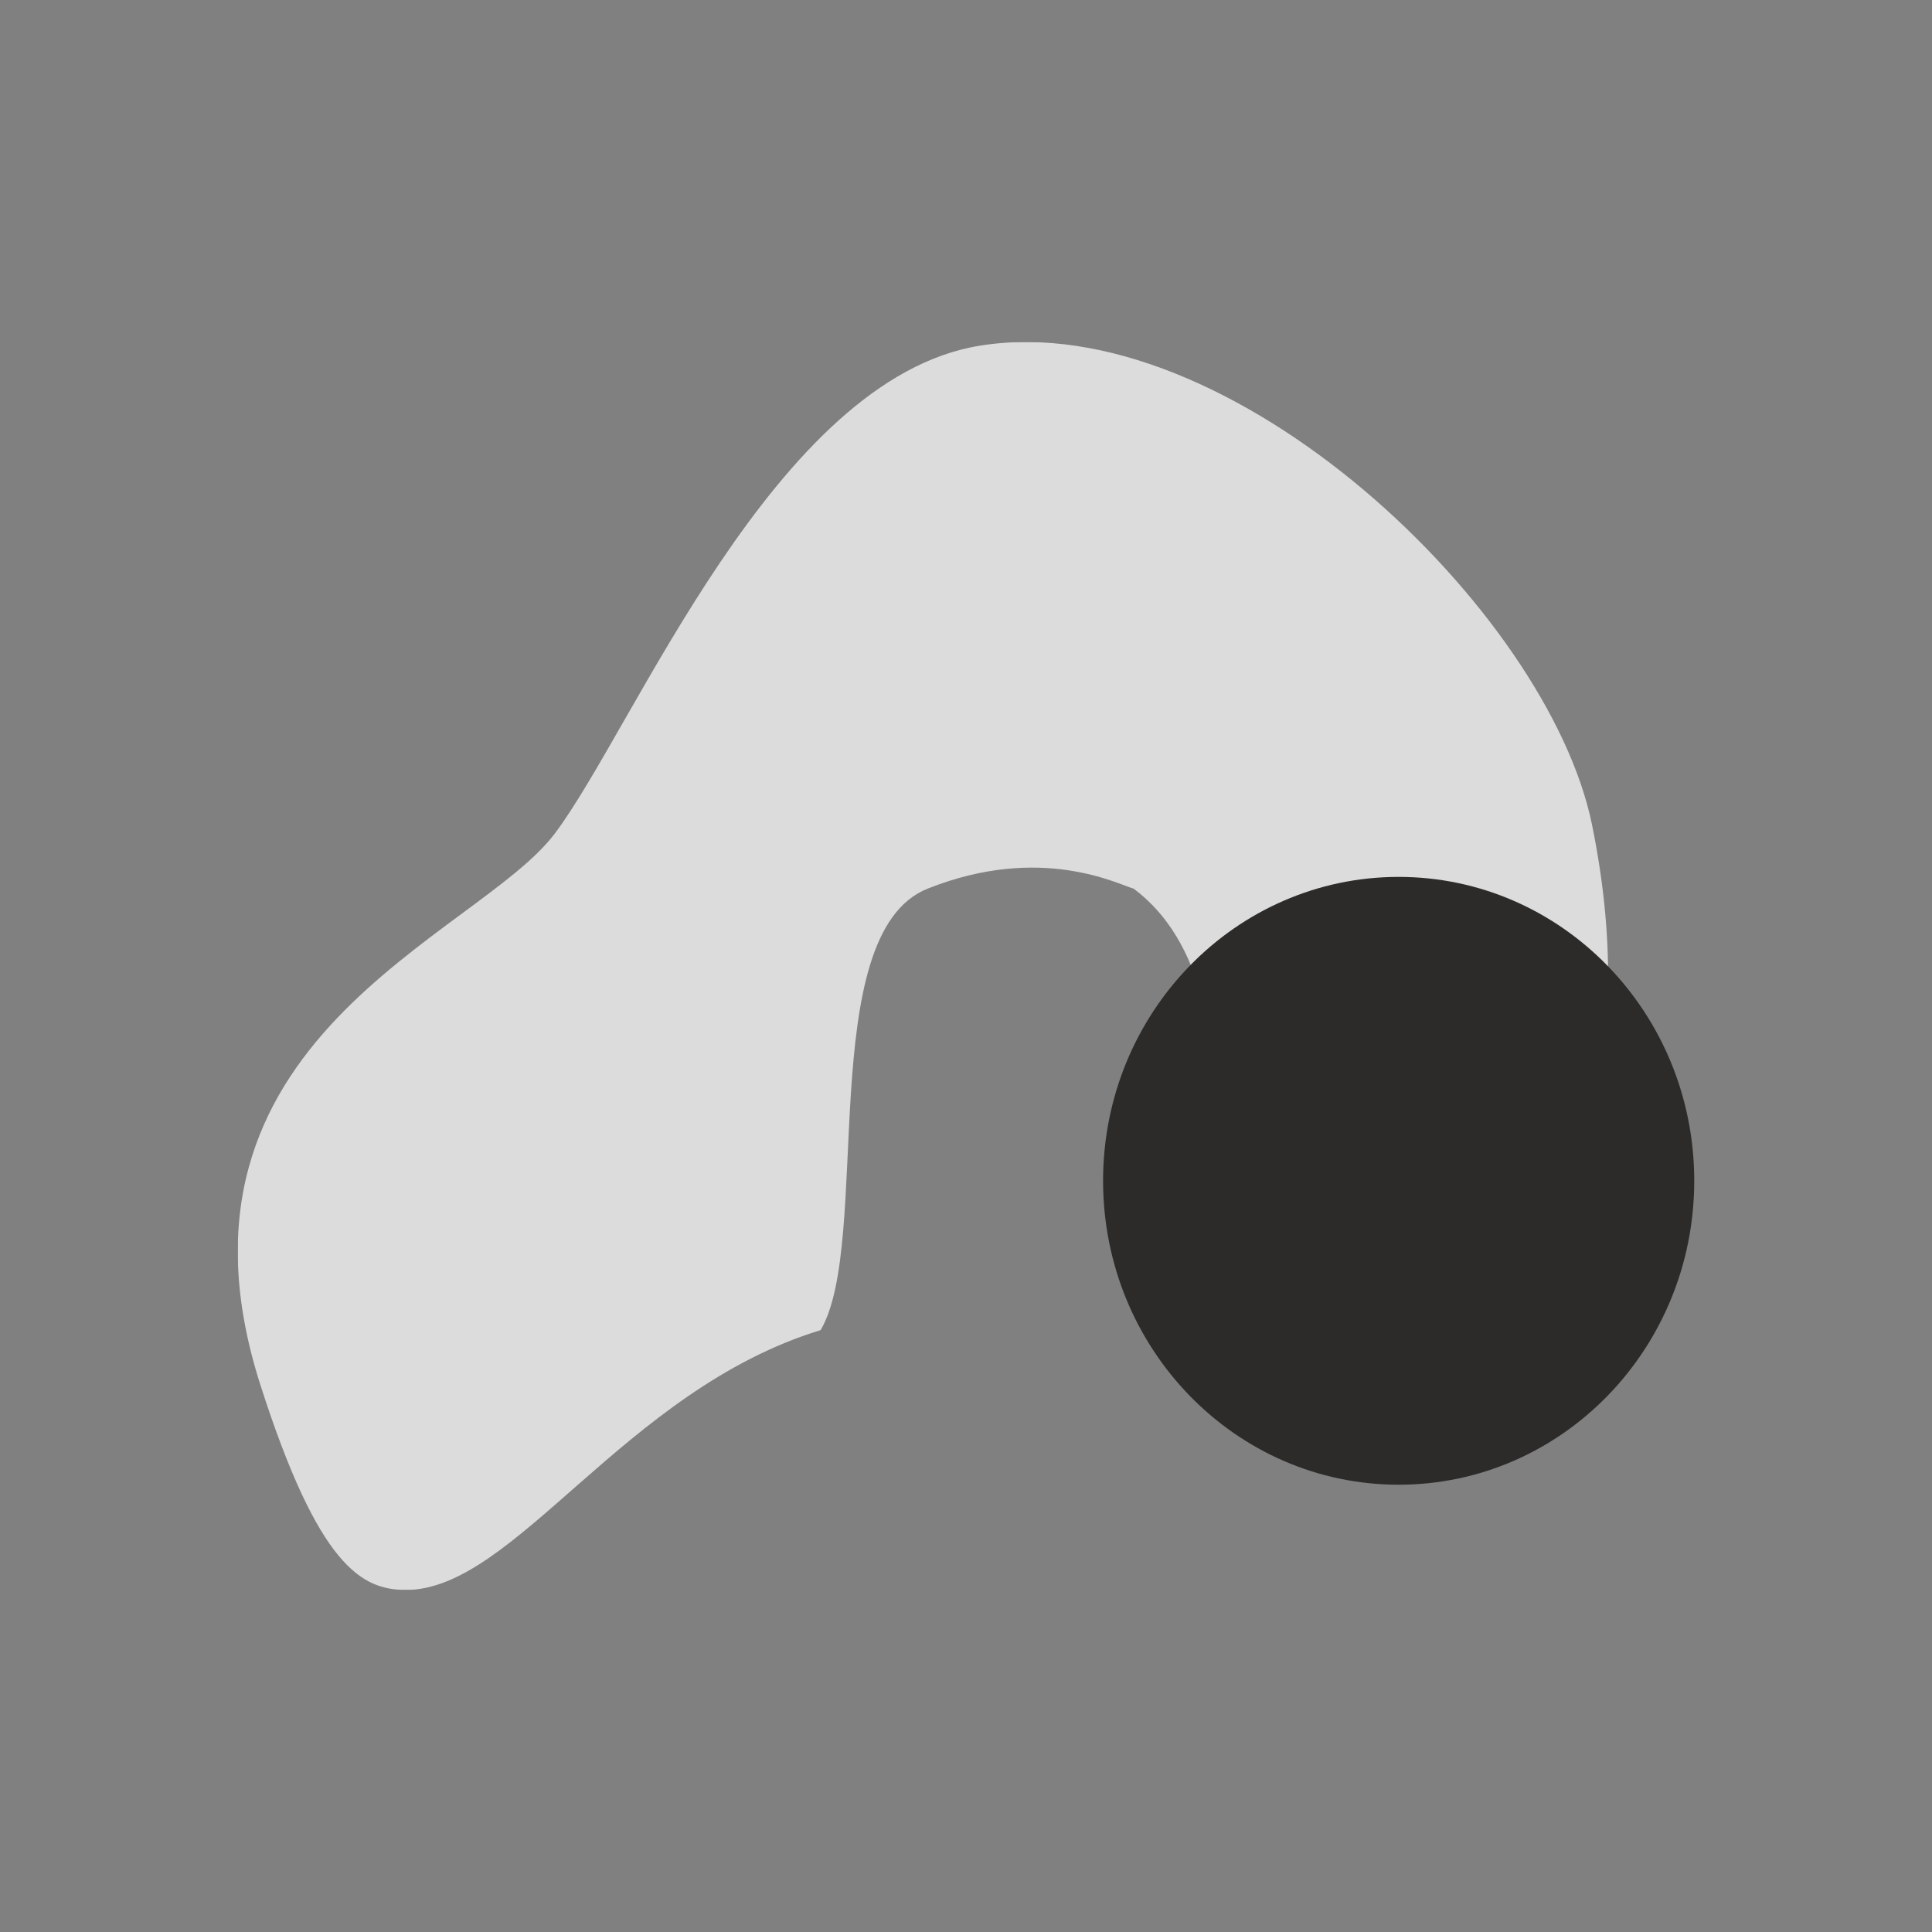
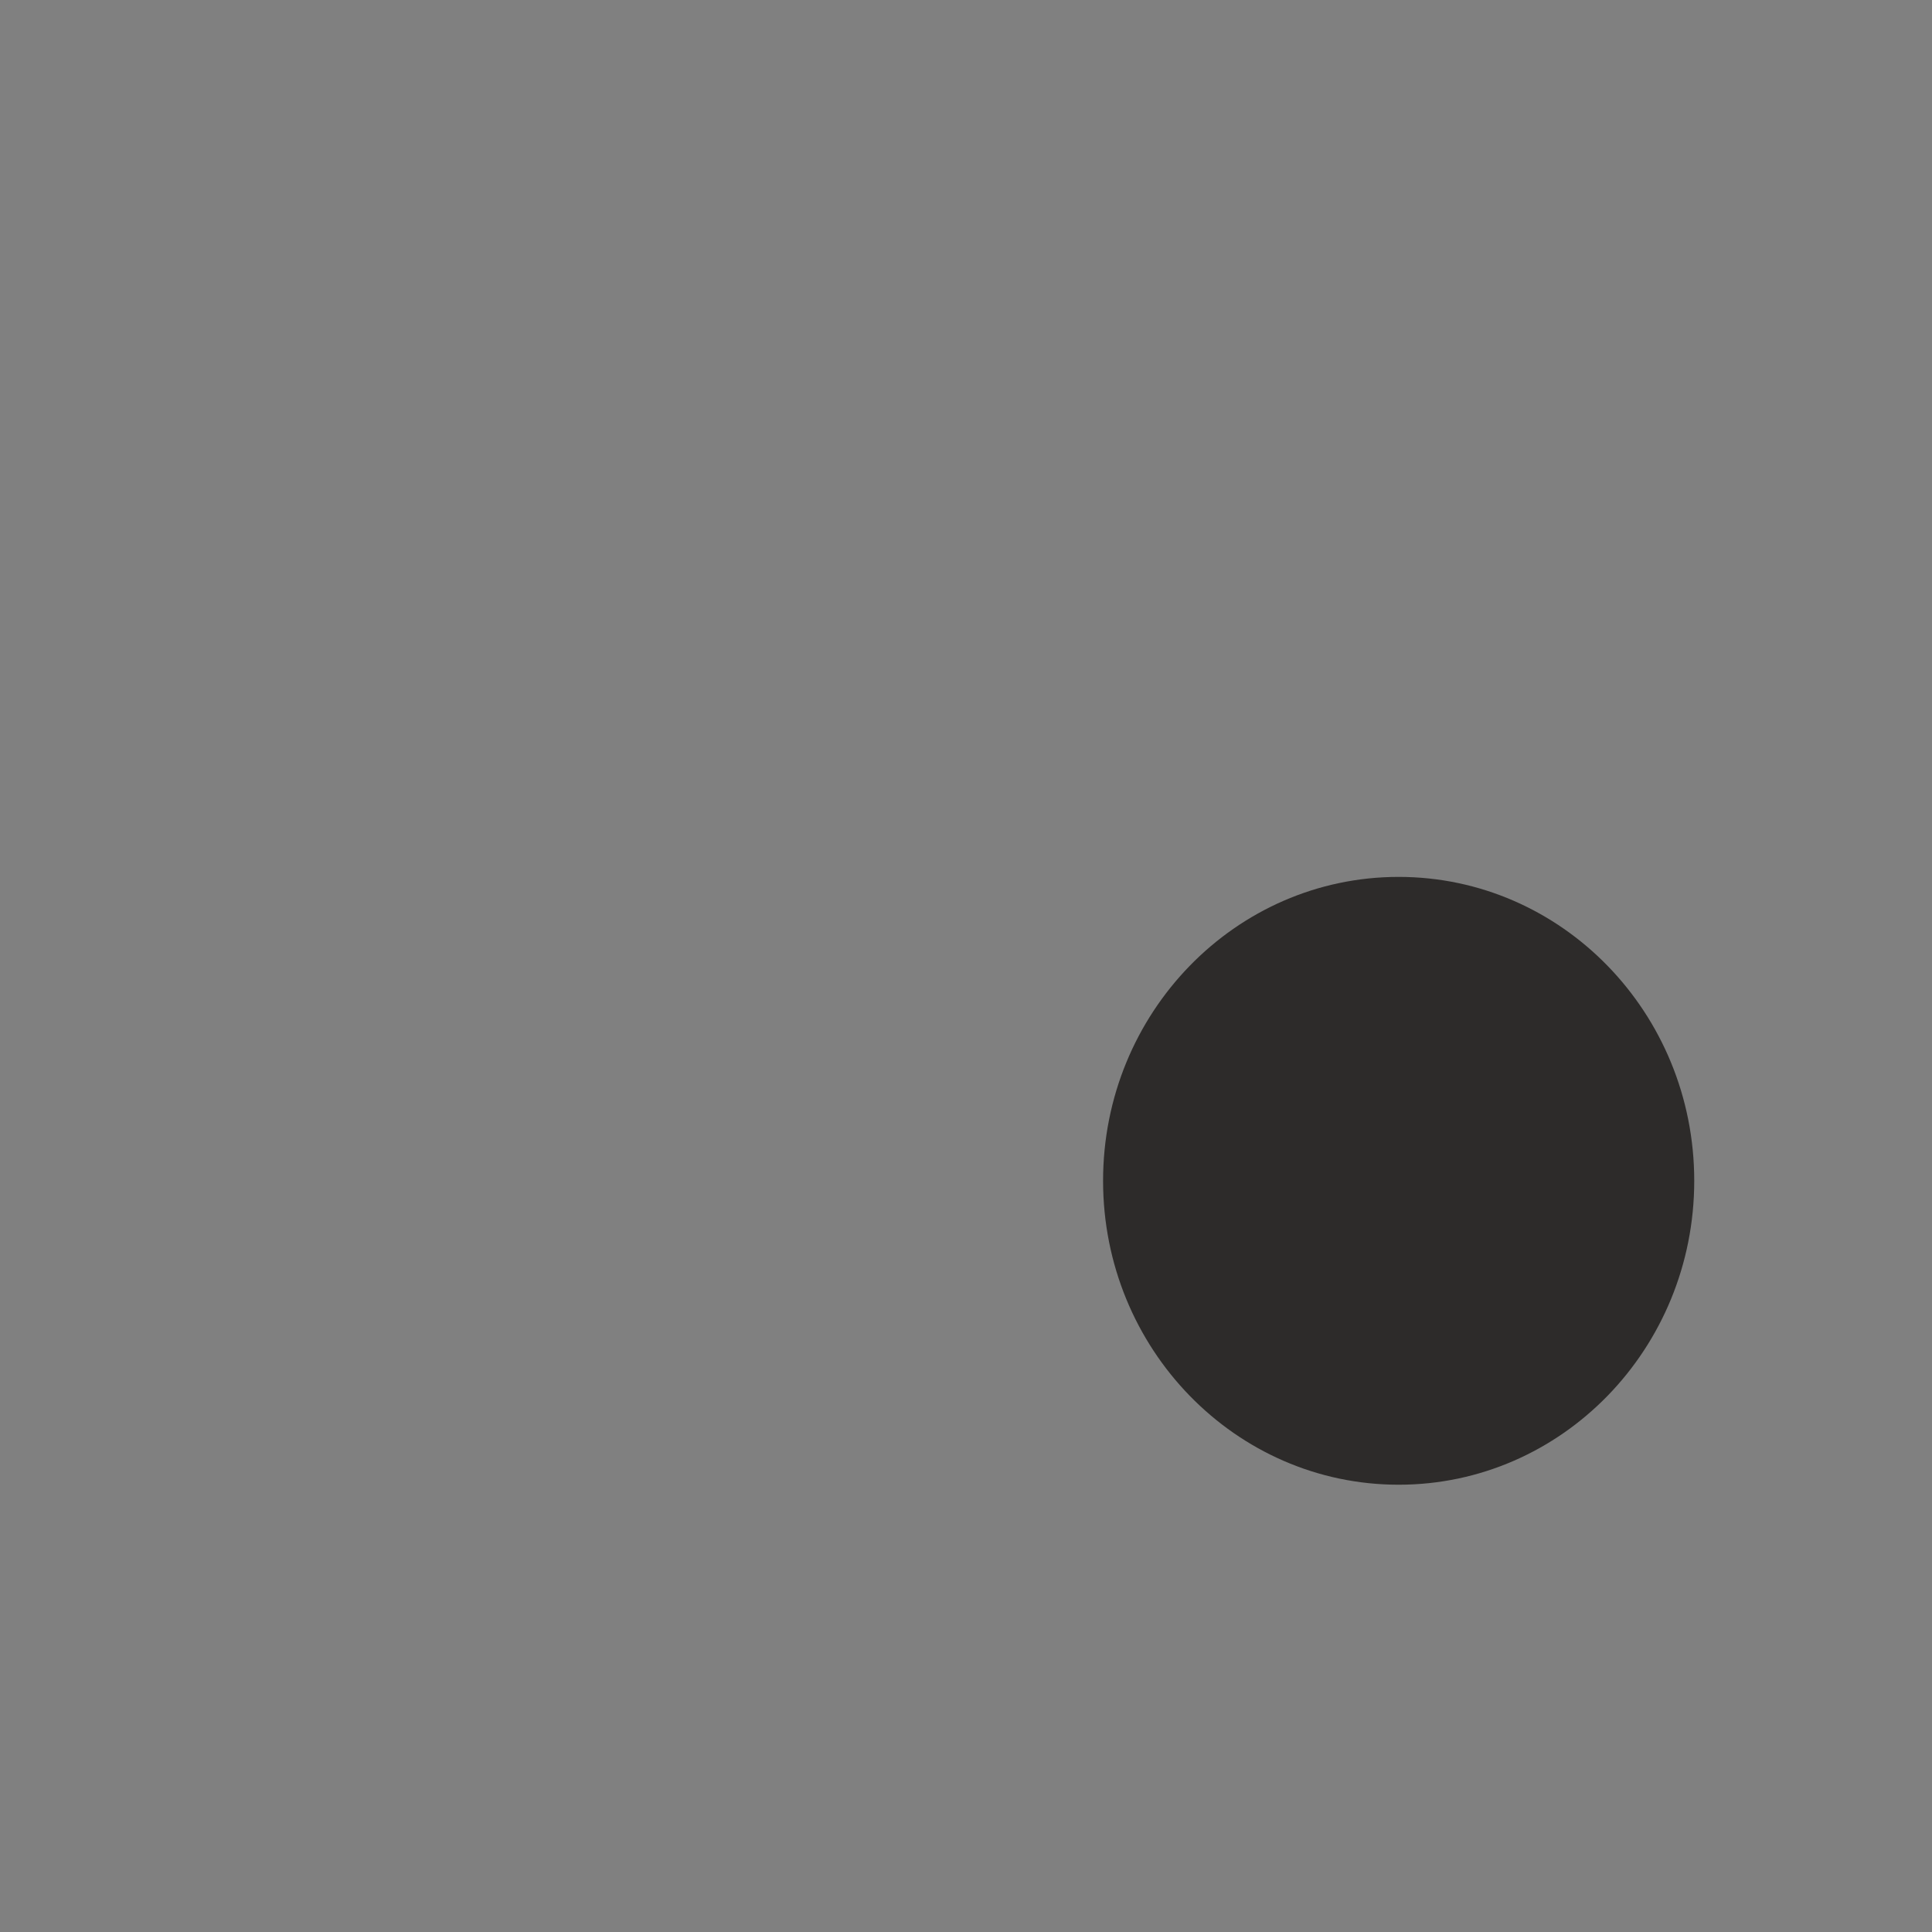
<svg xmlns="http://www.w3.org/2000/svg" width="1024" height="1024" viewBox="0 0 1024 1024">
  <rect x="0" y="0" width="1024" height="1024" fill="#808080" stroke="none" />
  <defs>
    <clipPath id="clip-path">
      <path id="Pfad_18799" data-name="Pfad 18799" d="M0,451.97H771.961V-209.448H0Z" transform="translate(0 209.448)" fill="none" />
    </clipPath>
    <clipPath id="clip-path-2">
      <rect id="Rechteck_324" data-name="Rechteck 324" width="963.057" height="826.647" fill="none" />
    </clipPath>
    <clipPath id="clip-Illustration-ostersonntag">
      <rect width="1024" height="1024" />
    </clipPath>
  </defs>
  <g id="Illustration-ostersonntag" clip-path="url(#clip-Illustration-ostersonntag)">
    <g id="Gruppe_632" data-name="Gruppe 632" transform="translate(126.019 390.737)">
      <g id="Gruppe_631" data-name="Gruppe 631" transform="translate(0 -209.448)" clip-path="url(#clip-path)">
        <g id="Gruppe_629" data-name="Gruppe 629" transform="translate(-143.389 -97.734)" opacity="0.72">
          <g id="Gruppe_628" data-name="Gruppe 628">
            <g id="Gruppe_627" data-name="Gruppe 627" clip-path="url(#clip-path-2)">
              <g id="Gruppe_626" data-name="Gruppe 626" transform="translate(143.39 97.734)">
-                 <path id="Pfad_18797" data-name="Pfad 18797" d="M8.264,377.936C-50.7,194.4,122.924,140.2,164.186,85.393c42.509-56.47,116.48-241.217,225.475-258.639,132.762-21.218,301.2,140.514,324.311,254.038s2.52,222.636-104.265,288.049c-55.972,34.285-45.5,12.913-87.821-8.3C497.221,329.927,546.1,170.66,471,114.576c-7.762-2.049-48.936-24.029-109.192,0s-29.273,187.39-56.7,233.982c-104.41,31.92-162.559,138.426-220.3,137.716-22.949-.281-45.73-12.411-76.548-108.339" transform="translate(3.83 175.14)" fill="#fff" />
-               </g>
+                 </g>
            </g>
          </g>
        </g>
        <g id="Gruppe_630" data-name="Gruppe 630" transform="translate(458.634 283.486)">
          <path id="Pfad_18798" data-name="Pfad 18798" d="M107.054,220.142c86.524,0,156.664-72.117,156.664-161.079s-70.14-161.079-156.664-161.079S-49.61-29.9-49.61,59.063,20.53,220.142,107.054,220.142" transform="translate(49.61 102.016)" fill="#2d2b2a" />
        </g>
      </g>
    </g>
  </g>
</svg>